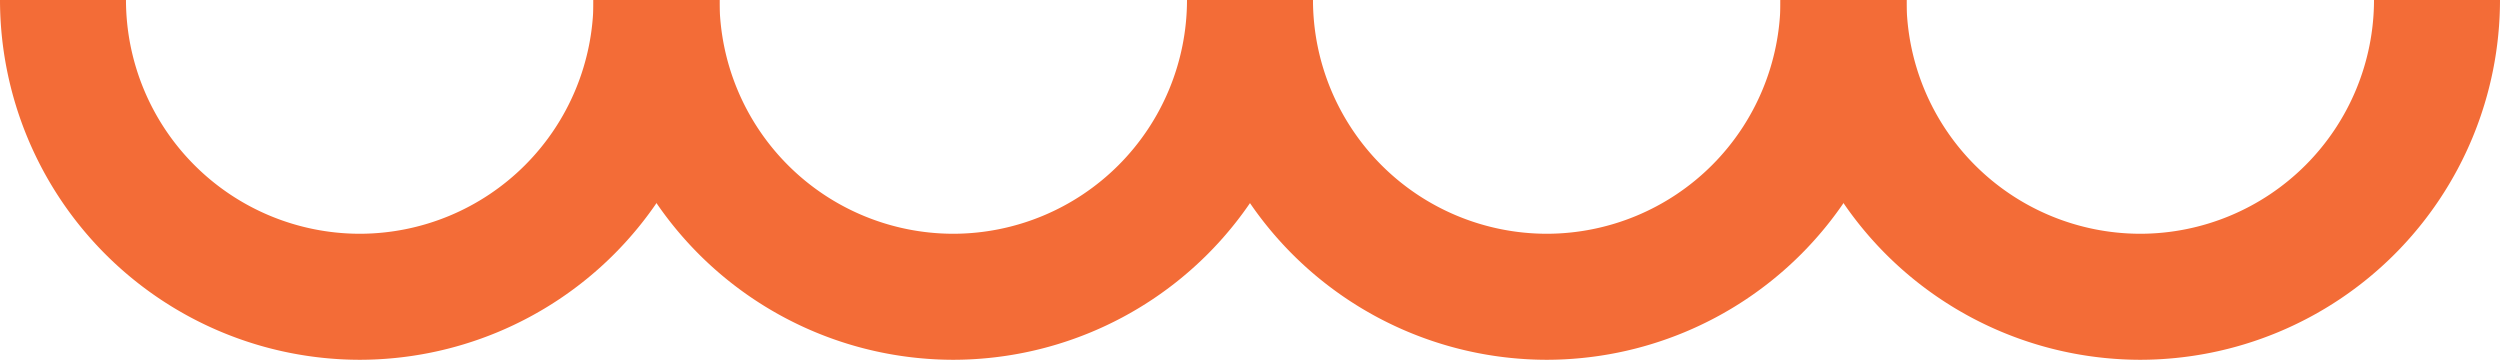
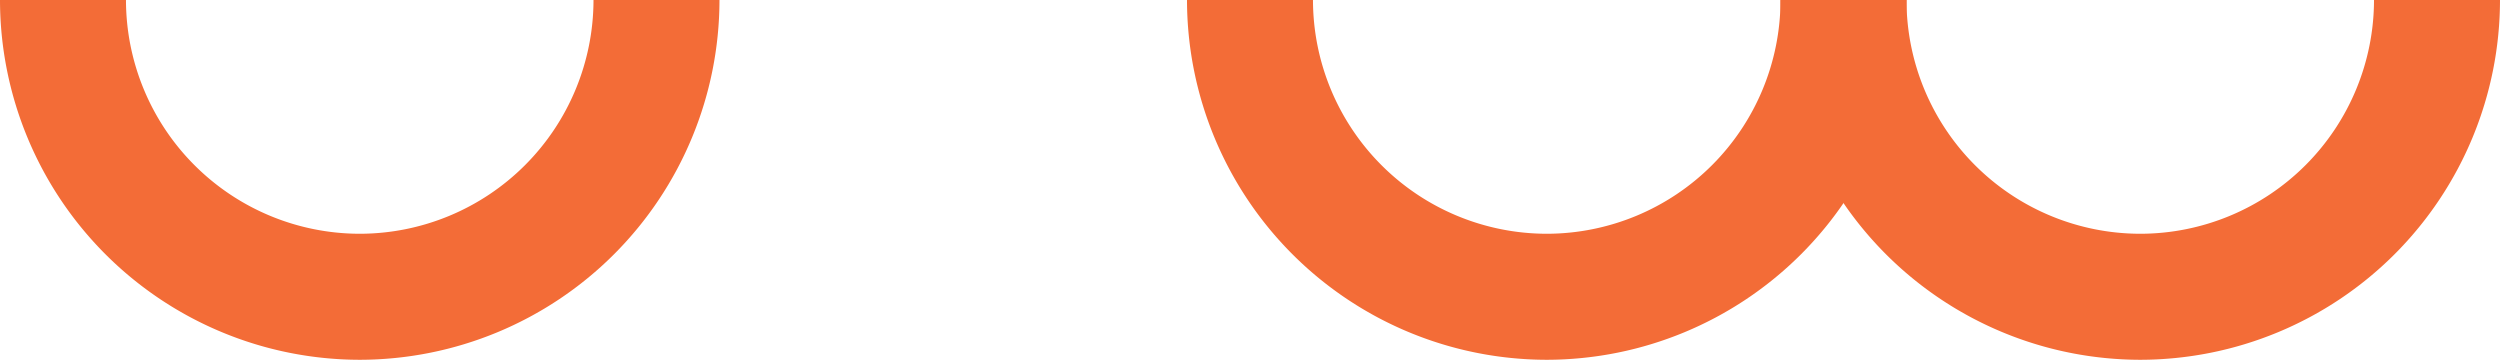
<svg xmlns="http://www.w3.org/2000/svg" viewBox="0 0 184.14 26.497" width="100%" style="vertical-align: middle; max-width: 100%; width: 100%;">
  <g>
    <g>
      <path d="M157.643,26.5A26.527,26.527,0,0,1,131.146,0h9.279a17.237,17.237,0,0,0,17.218,17.218A17.237,17.237,0,0,0,174.86,0h9.28A26.528,26.528,0,0,1,157.643,26.5Z" fill="rgb(243,108,55)">
     </path>
      <path d="M113.927,26.5A26.527,26.527,0,0,1,87.43,0h9.279a17.238,17.238,0,0,0,17.218,17.218A17.238,17.238,0,0,0,131.146,0h9.279A26.529,26.529,0,0,1,113.927,26.5Z" fill="rgb(243,108,55)">
     </path>
-       <path d="M70.212,26.5A26.528,26.528,0,0,1,43.715,0h9.279A17.238,17.238,0,0,0,70.212,17.218,17.238,17.238,0,0,0,87.43,0h9.279A26.528,26.528,0,0,1,70.212,26.5Z" fill="rgb(243,108,55)">
-      </path>
      <path d="M26.5,26.5A26.528,26.528,0,0,1,0,0H9.279A17.238,17.238,0,0,0,26.5,17.218,17.238,17.238,0,0,0,43.715,0h9.279A26.528,26.528,0,0,1,26.5,26.5Z" fill="rgb(243,108,55)">
     </path>
    </g>
  </g>
</svg>